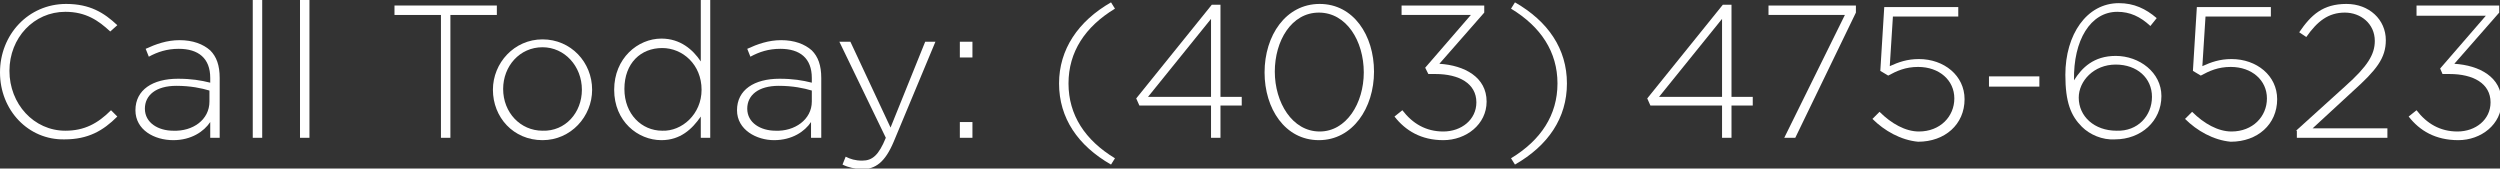
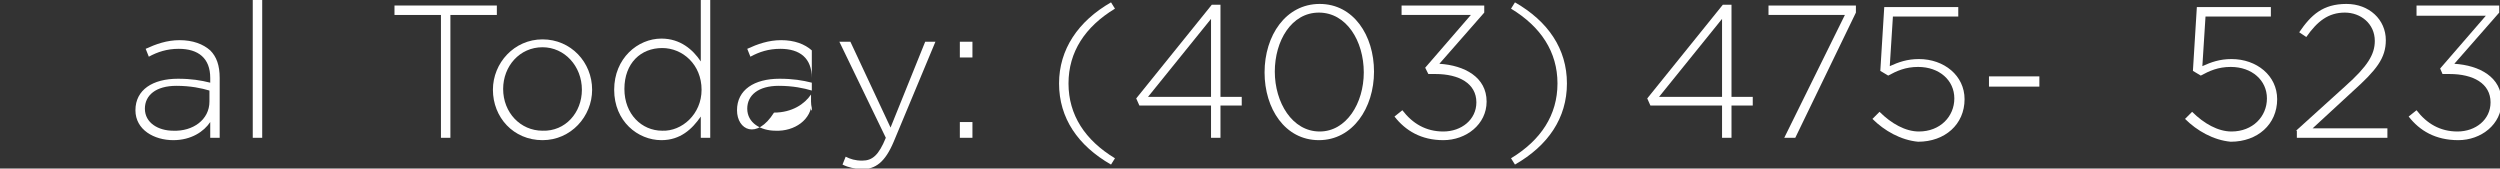
<svg xmlns="http://www.w3.org/2000/svg" version="1.1" id="Layer_1" x="0px" y="0px" viewBox="0 0 317.5 21.4" style="enable-background:new 0 0 317.5 21.4;" xml:space="preserve">
  <rect x="0" y="0" width="317.5" height="21.4" fill="#333333" stroke="none" />
  <style type="text/css">
	.st0{fill:#FFFFFF;}
</style>
  <g>
-     <path class="st0" d="M0,9.2L0,9.2c0-4.8,3.6-8.7,8.4-8.7c3,0,4.8,1.1,6.5,2.7L14,4c-1.5-1.4-3.1-2.5-5.7-2.5c-4,0-7.1,3.3-7.1,7.5   v0c0,4.2,3.1,7.6,7.1,7.6c2.4,0,4.1-0.9,5.8-2.6l0.8,0.8c-1.8,1.8-3.7,2.9-6.7,2.9C3.6,17.8,0,14,0,9.2z" />
    <path class="st0" d="M17.2,14L17.2,14c0-2.6,2.2-4,5.4-4c1.7,0,2.9,0.2,4.1,0.5V9.9c0-2.5-1.5-3.7-4-3.7c-1.5,0-2.7,0.4-3.8,1   l-0.4-1c1.3-0.6,2.7-1.1,4.3-1.1c1.7,0,3,0.5,3.9,1.3c0.8,0.8,1.2,1.9,1.2,3.5v7.6h-1.2v-2c-0.8,1.2-2.4,2.3-4.7,2.3   C19.6,17.8,17.2,16.5,17.2,14z M26.6,12.9v-1.4c-1-0.3-2.4-0.6-4.2-0.6c-2.6,0-4,1.2-4,2.9v0c0,1.8,1.7,2.8,3.6,2.8   C24.5,16.7,26.6,15.2,26.6,12.9z" />
    <path class="st0" d="M32.1,0h1.2v17.5h-1.2V0z" />
-     <path class="st0" d="M38.1,0h1.2v17.5h-1.2V0z" />
    <path class="st0" d="M56,1.9h-5.9V0.7h13v1.2h-5.9v15.6H56V1.9z" />
    <path class="st0" d="M62.6,11.4L62.6,11.4C62.6,8,65.3,5,68.9,5c3.6,0,6.3,2.9,6.3,6.4v0c0,3.4-2.7,6.4-6.3,6.4   C65.2,17.8,62.6,14.9,62.6,11.4z M73.9,11.4L73.9,11.4c0-3-2.2-5.4-5-5.4c-2.9,0-5,2.4-5,5.3v0c0,3,2.2,5.3,5,5.3   C71.8,16.7,73.9,14.3,73.9,11.4z" />
    <path class="st0" d="M78,11.4L78,11.4c0-4,3-6.5,6-6.5c2.4,0,4,1.4,5,2.9V0h1.2v17.5H89v-2.7c-1.1,1.6-2.6,3-5,3   C81,17.8,78,15.4,78,11.4z M89.1,11.4L89.1,11.4c0-3.2-2.4-5.3-5-5.3c-2.7,0-4.8,1.9-4.8,5.2v0c0,3.2,2.2,5.3,4.8,5.3   C86.6,16.7,89.1,14.5,89.1,11.4z" />
-     <path class="st0" d="M93.6,14L93.6,14c0-2.6,2.2-4,5.4-4c1.7,0,2.9,0.2,4.1,0.5V9.9c0-2.5-1.5-3.7-4-3.7c-1.5,0-2.7,0.4-3.8,1   l-0.4-1c1.3-0.6,2.7-1.1,4.3-1.1c1.7,0,3,0.5,3.9,1.3c0.8,0.8,1.2,1.9,1.2,3.5v7.6H103v-2c-0.8,1.2-2.4,2.3-4.7,2.3   C96.1,17.8,93.6,16.5,93.6,14z M103.1,12.9v-1.4c-1-0.3-2.4-0.6-4.2-0.6c-2.6,0-4,1.2-4,2.9v0c0,1.8,1.7,2.8,3.6,2.8   C100.9,16.7,103.1,15.2,103.1,12.9z" />
+     <path class="st0" d="M93.6,14L93.6,14c0-2.6,2.2-4,5.4-4c1.7,0,2.9,0.2,4.1,0.5V9.9c0-2.5-1.5-3.7-4-3.7c-1.5,0-2.7,0.4-3.8,1   l-0.4-1c1.3-0.6,2.7-1.1,4.3-1.1c1.7,0,3,0.5,3.9,1.3v7.6H103v-2c-0.8,1.2-2.4,2.3-4.7,2.3   C96.1,17.8,93.6,16.5,93.6,14z M103.1,12.9v-1.4c-1-0.3-2.4-0.6-4.2-0.6c-2.6,0-4,1.2-4,2.9v0c0,1.8,1.7,2.8,3.6,2.8   C100.9,16.7,103.1,15.2,103.1,12.9z" />
    <path class="st0" d="M107,20.9l0.4-1c0.6,0.3,1.2,0.5,2.1,0.5c1.3,0,2.1-0.7,3-2.9l-5.9-12.2h1.4l5.1,10.9l4.4-10.9h1.3L113.5,18   c-1.1,2.6-2.3,3.5-4.1,3.5C108.5,21.4,107.8,21.3,107,20.9z" />
    <path class="st0" d="M121.9,5.3h1.6v2h-1.6V5.3z M121.9,15.5h1.6v2h-1.6V15.5z" />
    <path class="st0" d="M134.5,10.6c0-4.3,2.4-7.9,6.6-10.3l0.5,0.8c-3.8,2.3-5.9,5.5-5.9,9.5s2.1,7.2,5.9,9.5l-0.5,0.8   C136.9,18.5,134.5,15,134.5,10.6z" />
    <path class="st0" d="M153.8,13.4h-9.1l-0.4-0.9l9.6-11.9h1.1v11.7h2.7v1.1H155v4.1h-1.2V13.4z M153.8,12.3V2.4l-8,9.9H153.8z" />
    <path class="st0" d="M160.6,9.2L160.6,9.2c0-4.7,2.7-8.7,7-8.7c4.3,0,6.9,4,6.9,8.6v0c0,4.6-2.7,8.7-7,8.7   C163.2,17.8,160.6,13.8,160.6,9.2z M173.2,9.2L173.2,9.2c0-4-2.2-7.6-5.7-7.6c-3.5,0-5.6,3.6-5.6,7.5v0c0,3.9,2.2,7.6,5.7,7.6   C171,16.7,173.2,13.1,173.2,9.2z" />
    <path class="st0" d="M177.1,14.8l1-0.8c1.3,1.7,3,2.7,5.2,2.7c2.3,0,4.2-1.5,4.2-3.7v0c0-2.4-2.2-3.6-5.2-3.6h-0.9L181,8.6l5.8-6.7   H178V0.7h10.5v0.9l-5.7,6.5c3.2,0.2,6,1.7,6,4.8v0c0,2.9-2.6,4.9-5.5,4.9C180.5,17.8,178.5,16.6,177.1,14.8z" />
    <path class="st0" d="M191.9,20.1c3.8-2.3,5.9-5.5,5.9-9.5s-2.1-7.2-5.9-9.5l0.5-0.8c4.2,2.4,6.6,5.9,6.6,10.3s-2.4,7.9-6.6,10.3   L191.9,20.1z" />
    <path class="st0" d="M218.7,13.4h-9.1l-0.4-0.9l9.6-11.9h1.1v11.7h2.7v1.1h-2.7v4.1h-1.2V13.4z M218.7,12.3V2.4l-8,9.9H218.7z" />
    <path class="st0" d="M234.3,1.9h-9.7V0.7h11.1v0.9l-7.7,15.9h-1.4L234.3,1.9z" />
    <path class="st0" d="M237.8,15.1l0.9-0.9c1.5,1.5,3.3,2.5,5,2.5c2.7,0,4.5-1.9,4.5-4.2v0c0-2.3-1.9-4-4.6-4c-1.6,0-2.7,0.5-3.8,1.1   l-1-0.6l0.5-8.1h9.4v1.2h-8.3l-0.4,6.3c1.1-0.5,2.2-0.9,3.7-0.9c3.2,0,5.8,2.1,5.8,5.1v0c0,3.2-2.5,5.4-5.9,5.4   C241.4,17.8,239.3,16.6,237.8,15.1z" />
    <path class="st0" d="M252.6,9.7h6.4v1.3h-6.4V9.7z" />
-     <path class="st0" d="M264.4,16.1c-1.4-1.4-2.1-3.1-2.1-6.6v0c0-5.1,2.7-9.1,6.8-9.1c1.9,0,3.4,0.7,4.8,1.9l-0.8,1   c-1.3-1.2-2.6-1.8-4.2-1.8c-3.4,0-5.6,3.6-5.5,8.7c1-1.6,2.5-3.1,5.3-3.1c3,0,5.8,2.1,5.8,5.1v0c0,3.2-2.6,5.5-5.9,5.5   C267,17.8,265.4,17.1,264.4,16.1z M273.3,12.3L273.3,12.3c0-2.4-1.9-4.1-4.6-4.1c-2.8,0-4.7,2.1-4.7,4.2v0c0,2.4,2,4.2,4.8,4.2   C271.5,16.7,273.3,14.7,273.3,12.3z" />
    <path class="st0" d="M277.5,15.1l0.9-0.9c1.5,1.5,3.3,2.5,5,2.5c2.7,0,4.5-1.9,4.5-4.2v0c0-2.3-1.9-4-4.6-4c-1.6,0-2.7,0.5-3.8,1.1   l-1-0.6l0.5-8.1h9.4v1.2h-8.3l-0.4,6.3c1.1-0.5,2.2-0.9,3.7-0.9c3.2,0,5.8,2.1,5.8,5.1v0c0,3.2-2.5,5.4-5.9,5.4   C281.1,17.8,279,16.6,277.5,15.1z" />
    <path class="st0" d="M291.6,16.6l6.3-5.7c2.8-2.5,3.7-4,3.7-5.7c0-2.2-1.8-3.6-3.8-3.6c-2.1,0-3.5,1.1-4.9,3.1l-0.9-0.6   c1.5-2.2,3-3.6,6-3.6c2.9,0,5,2,5,4.6v0c0,2.3-1.2,3.8-4.2,6.5l-5.1,4.7h9.5v1.2h-11.5V16.6z" />
    <path class="st0" d="M305.9,14.8l1-0.8c1.3,1.7,3,2.7,5.2,2.7c2.3,0,4.2-1.5,4.2-3.7v0c0-2.4-2.2-3.6-5.2-3.6h-0.9l-0.3-0.7   l5.8-6.7h-8.8V0.7h10.5v0.9l-5.7,6.5c3.2,0.2,6,1.7,6,4.8v0c0,2.9-2.6,4.9-5.5,4.9C309.3,17.8,307.3,16.6,305.9,14.8z" />
  </g>
</svg>